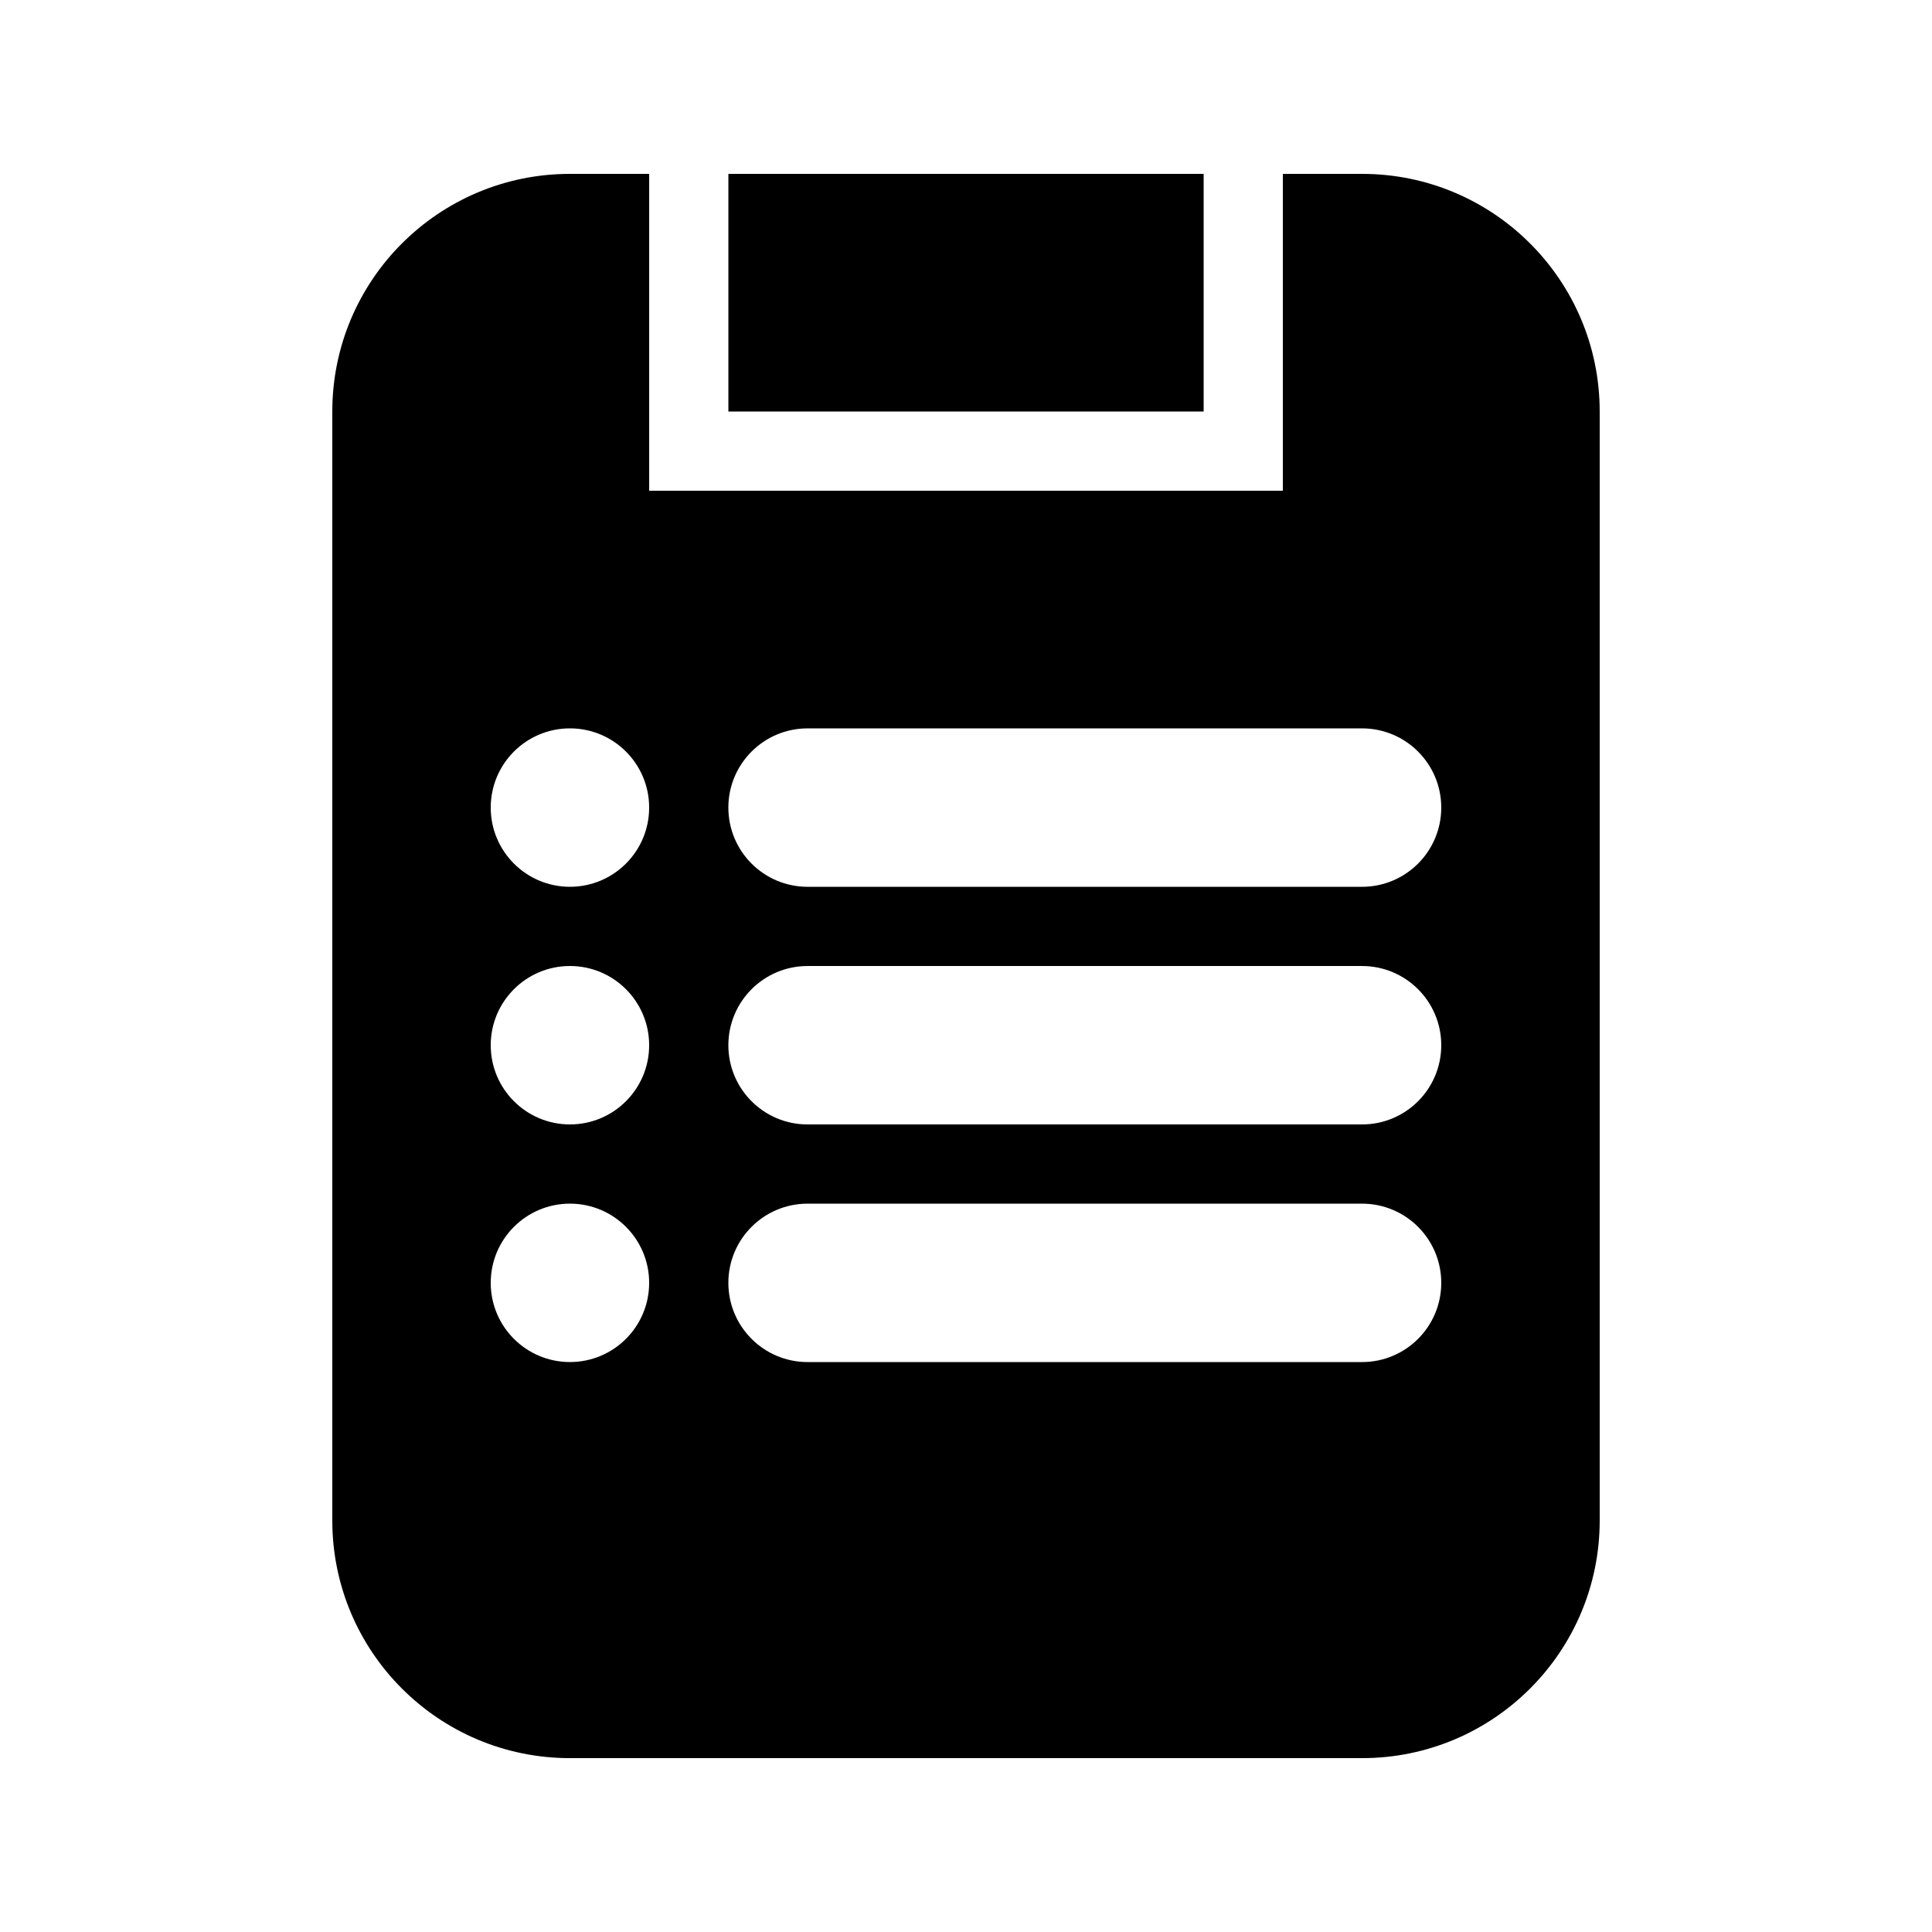
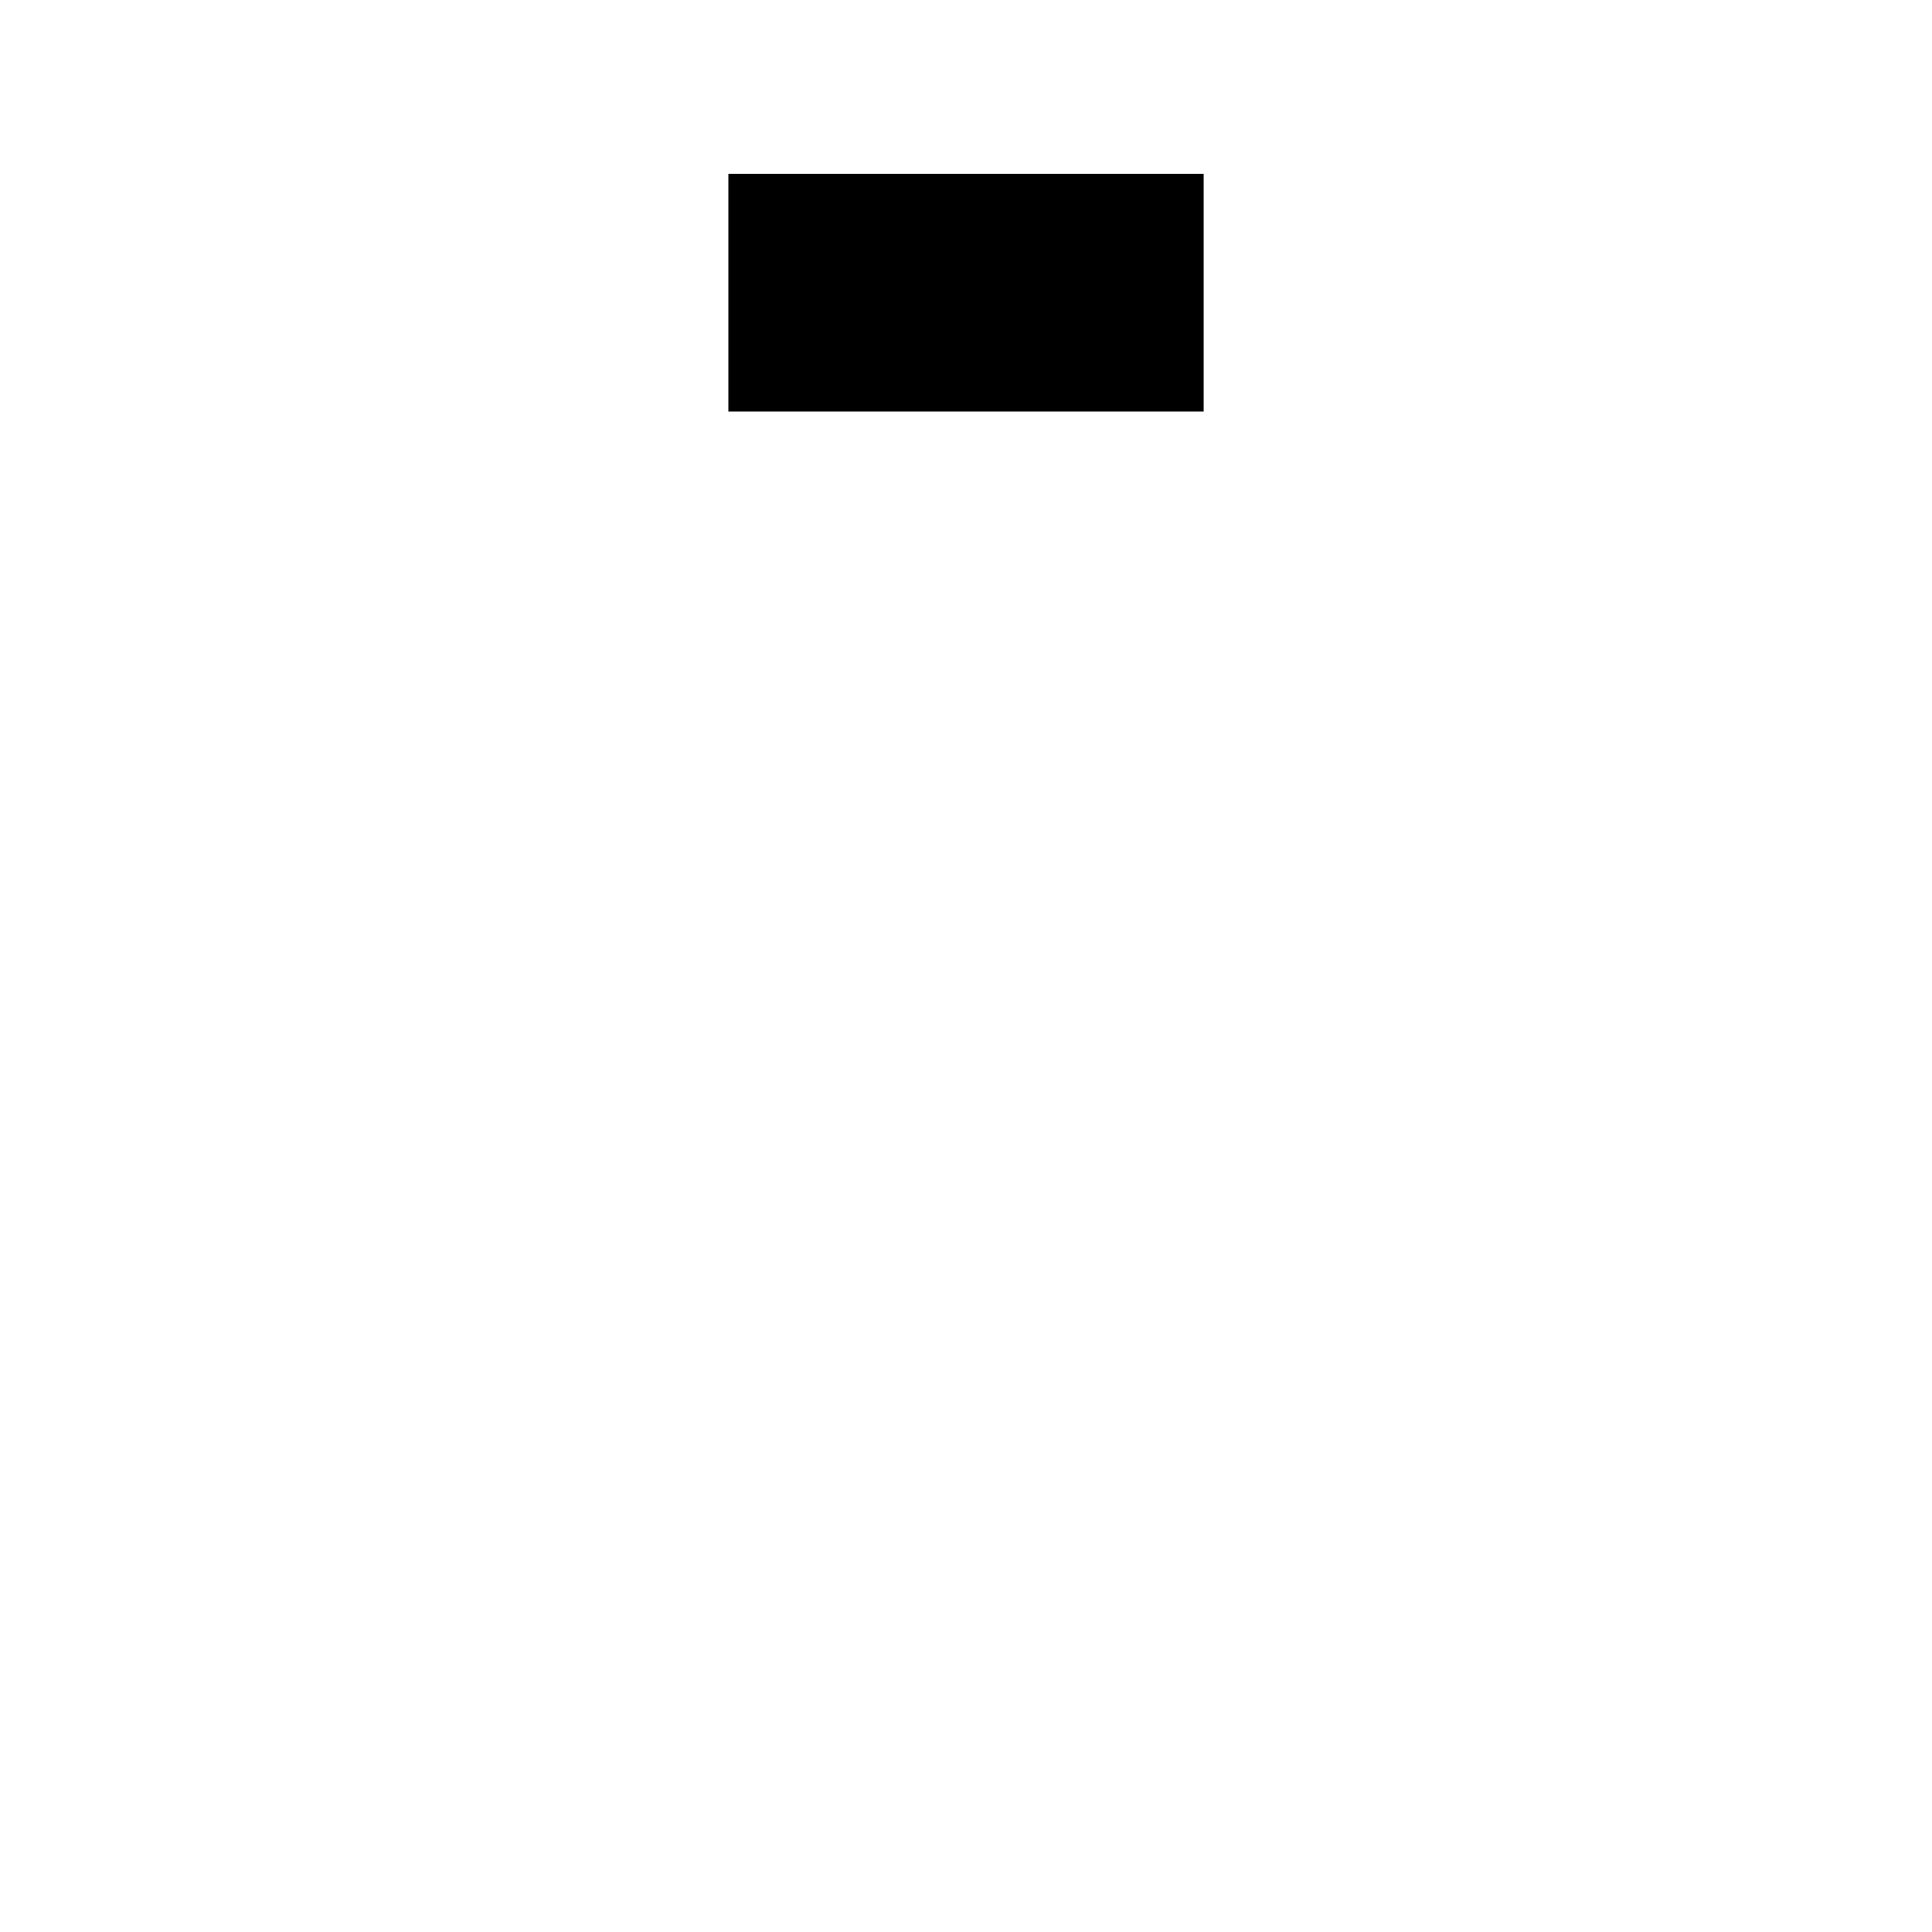
<svg xmlns="http://www.w3.org/2000/svg" fill="#000000" width="800px" height="800px" version="1.1" viewBox="144 144 512 512">
  <g>
-     <path d="m295.04 190.08c-34.781 0-62.977 28.195-62.977 62.977v293.89c0 34.785 28.195 62.977 62.977 62.977h209.92c34.785 0 62.977-28.191 62.977-62.977v-293.89c0-34.781-28.191-62.977-62.977-62.977h-20.992v83.969h-167.93v-83.969zm41.984 167.94c0-11.594 9.398-20.992 20.992-20.992h146.94c11.598 0 20.992 9.398 20.992 20.992s-9.395 20.992-20.992 20.992h-146.94c-11.594 0-20.992-9.398-20.992-20.992zm20.992 41.984c-11.594 0-20.992 9.398-20.992 20.992s9.398 20.992 20.992 20.992h146.94c11.598 0 20.992-9.398 20.992-20.992s-9.395-20.992-20.992-20.992zm-20.992 83.965c0-11.594 9.398-20.988 20.992-20.988h146.94c11.598 0 20.992 9.395 20.992 20.988 0 11.598-9.395 20.992-20.992 20.992h-146.94c-11.594 0-20.992-9.395-20.992-20.992zm-41.984-104.96c11.594 0 20.992-9.398 20.992-20.992s-9.398-20.992-20.992-20.992-20.992 9.398-20.992 20.992 9.398 20.992 20.992 20.992zm20.992 41.984c0 11.594-9.398 20.992-20.992 20.992s-20.992-9.398-20.992-20.992 9.398-20.992 20.992-20.992 20.992 9.398 20.992 20.992zm-20.992 83.965c11.594 0 20.992-9.395 20.992-20.992 0-11.594-9.398-20.988-20.992-20.988s-20.992 9.395-20.992 20.988c0 11.598 9.398 20.992 20.992 20.992z" fill-rule="evenodd" />
    <path d="m462.98 190.08h-125.95v62.977h125.95z" />
  </g>
</svg>